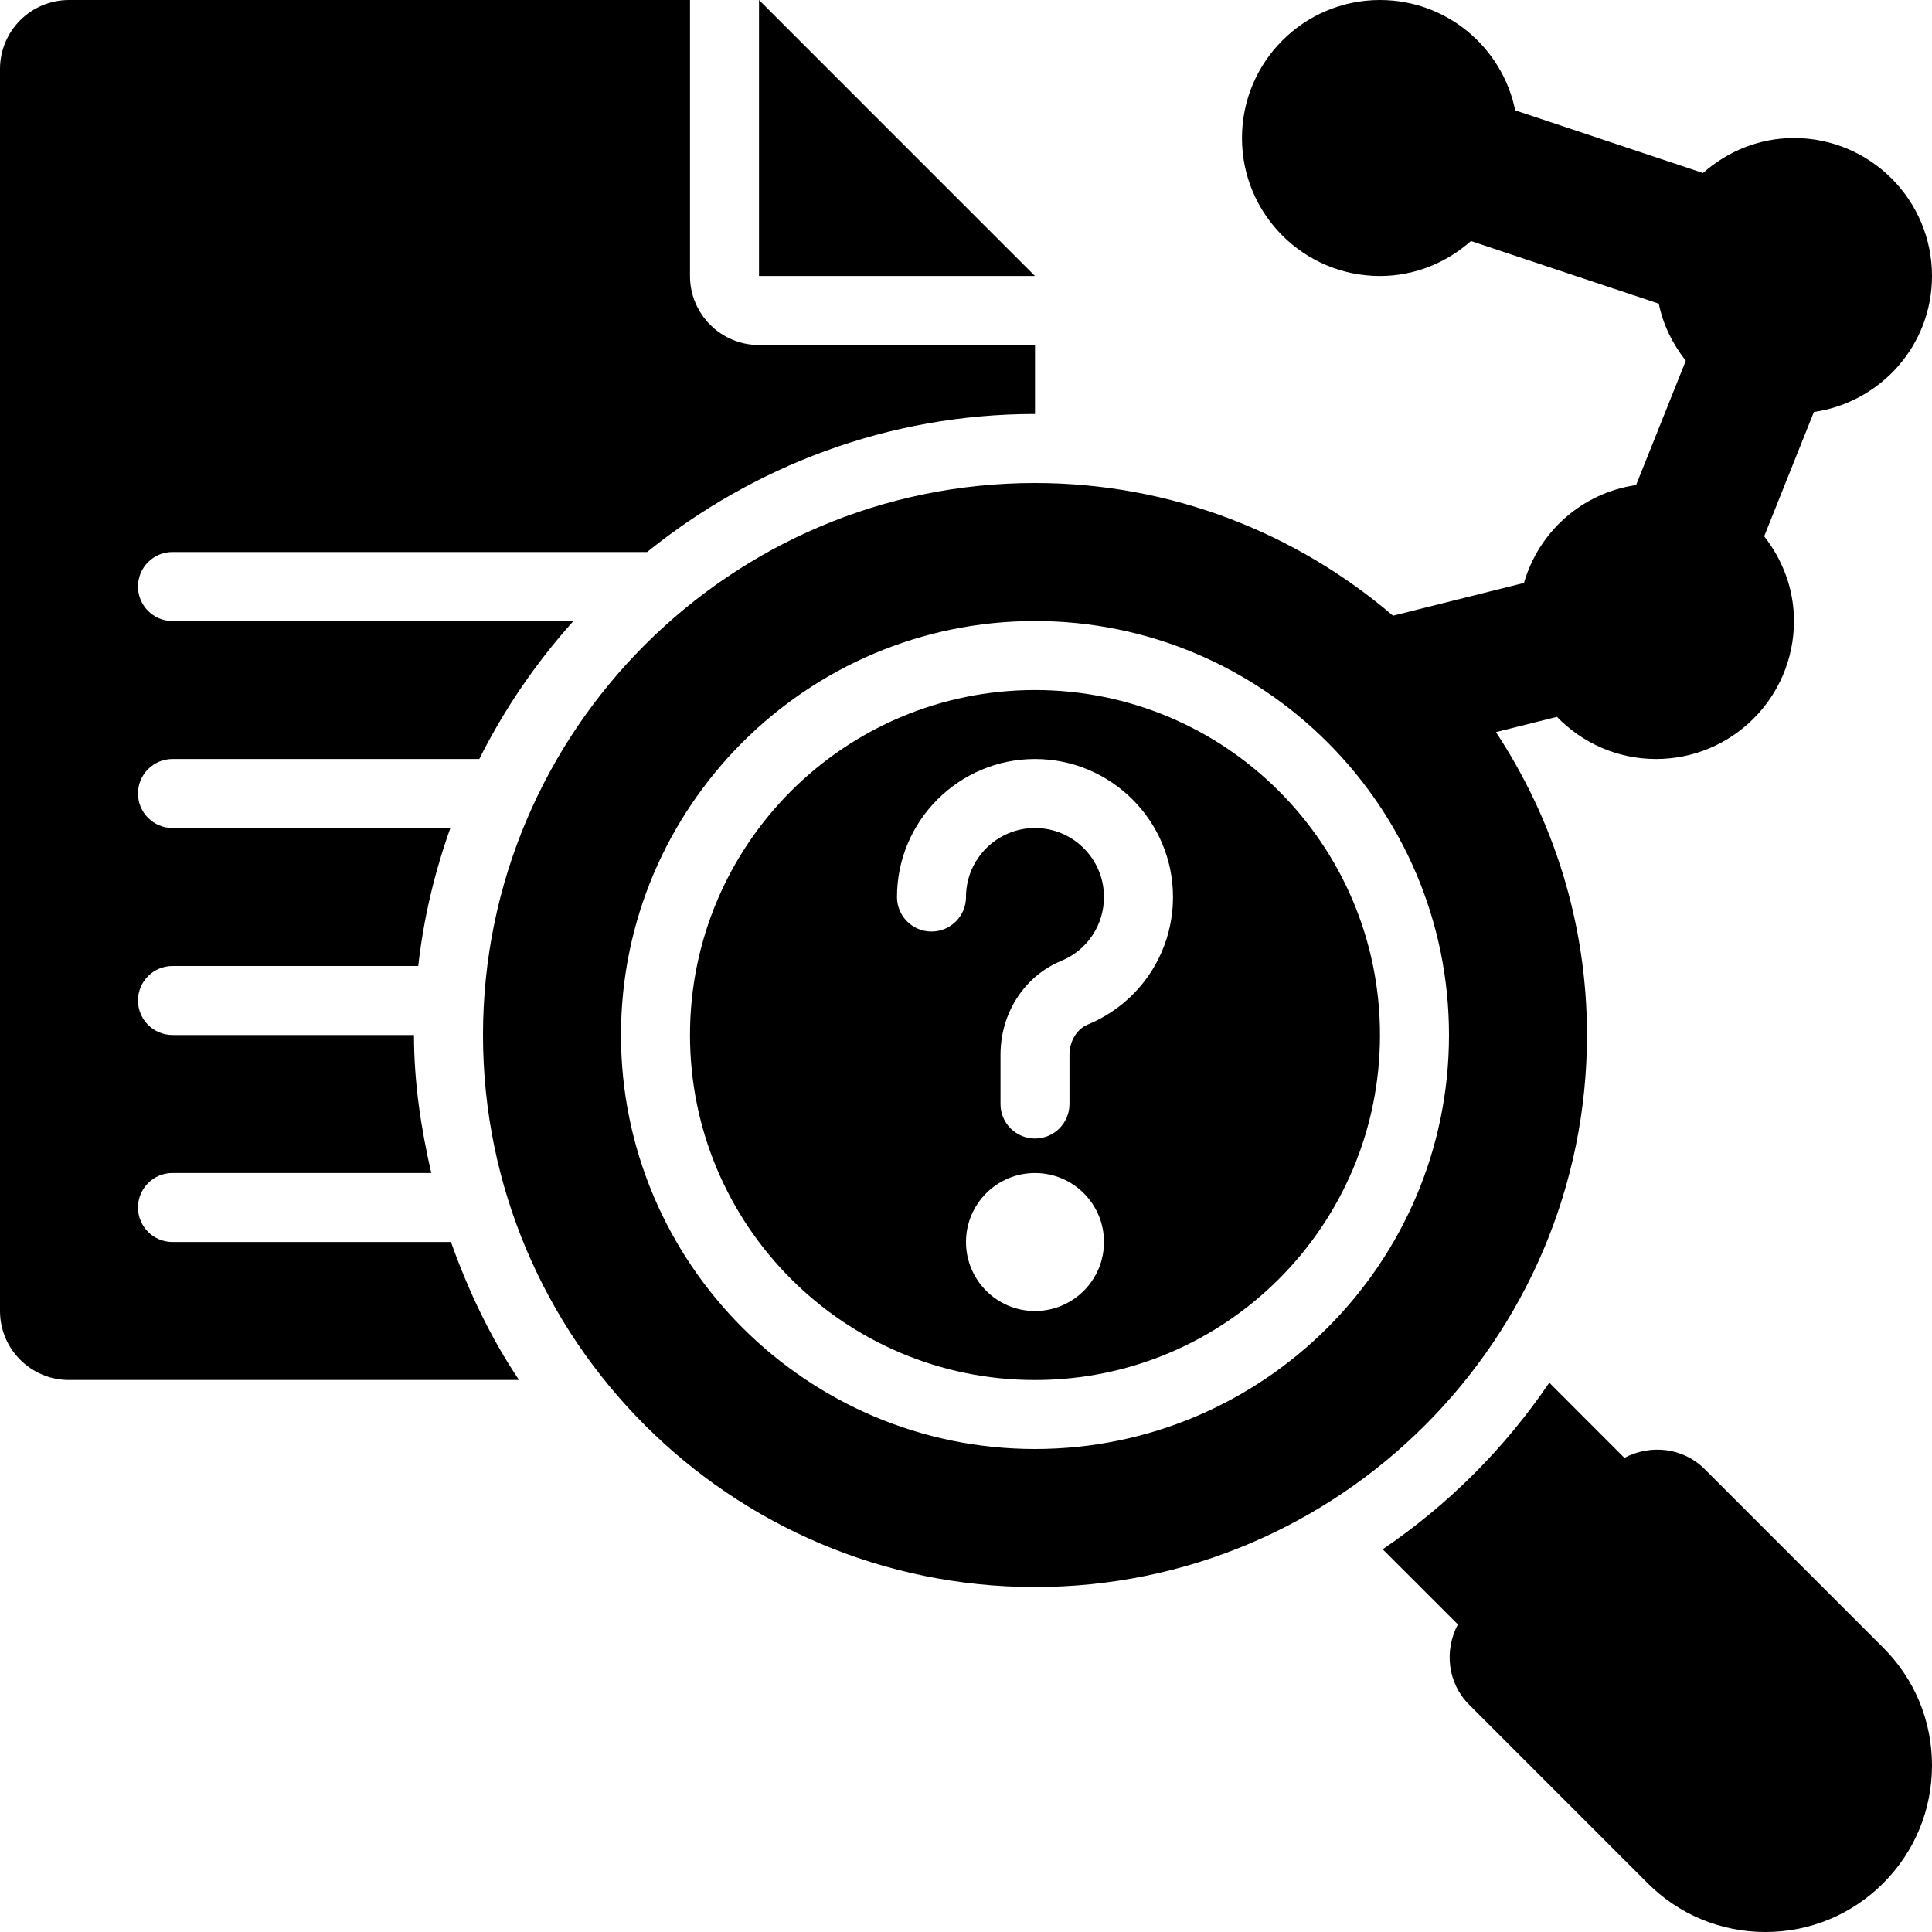
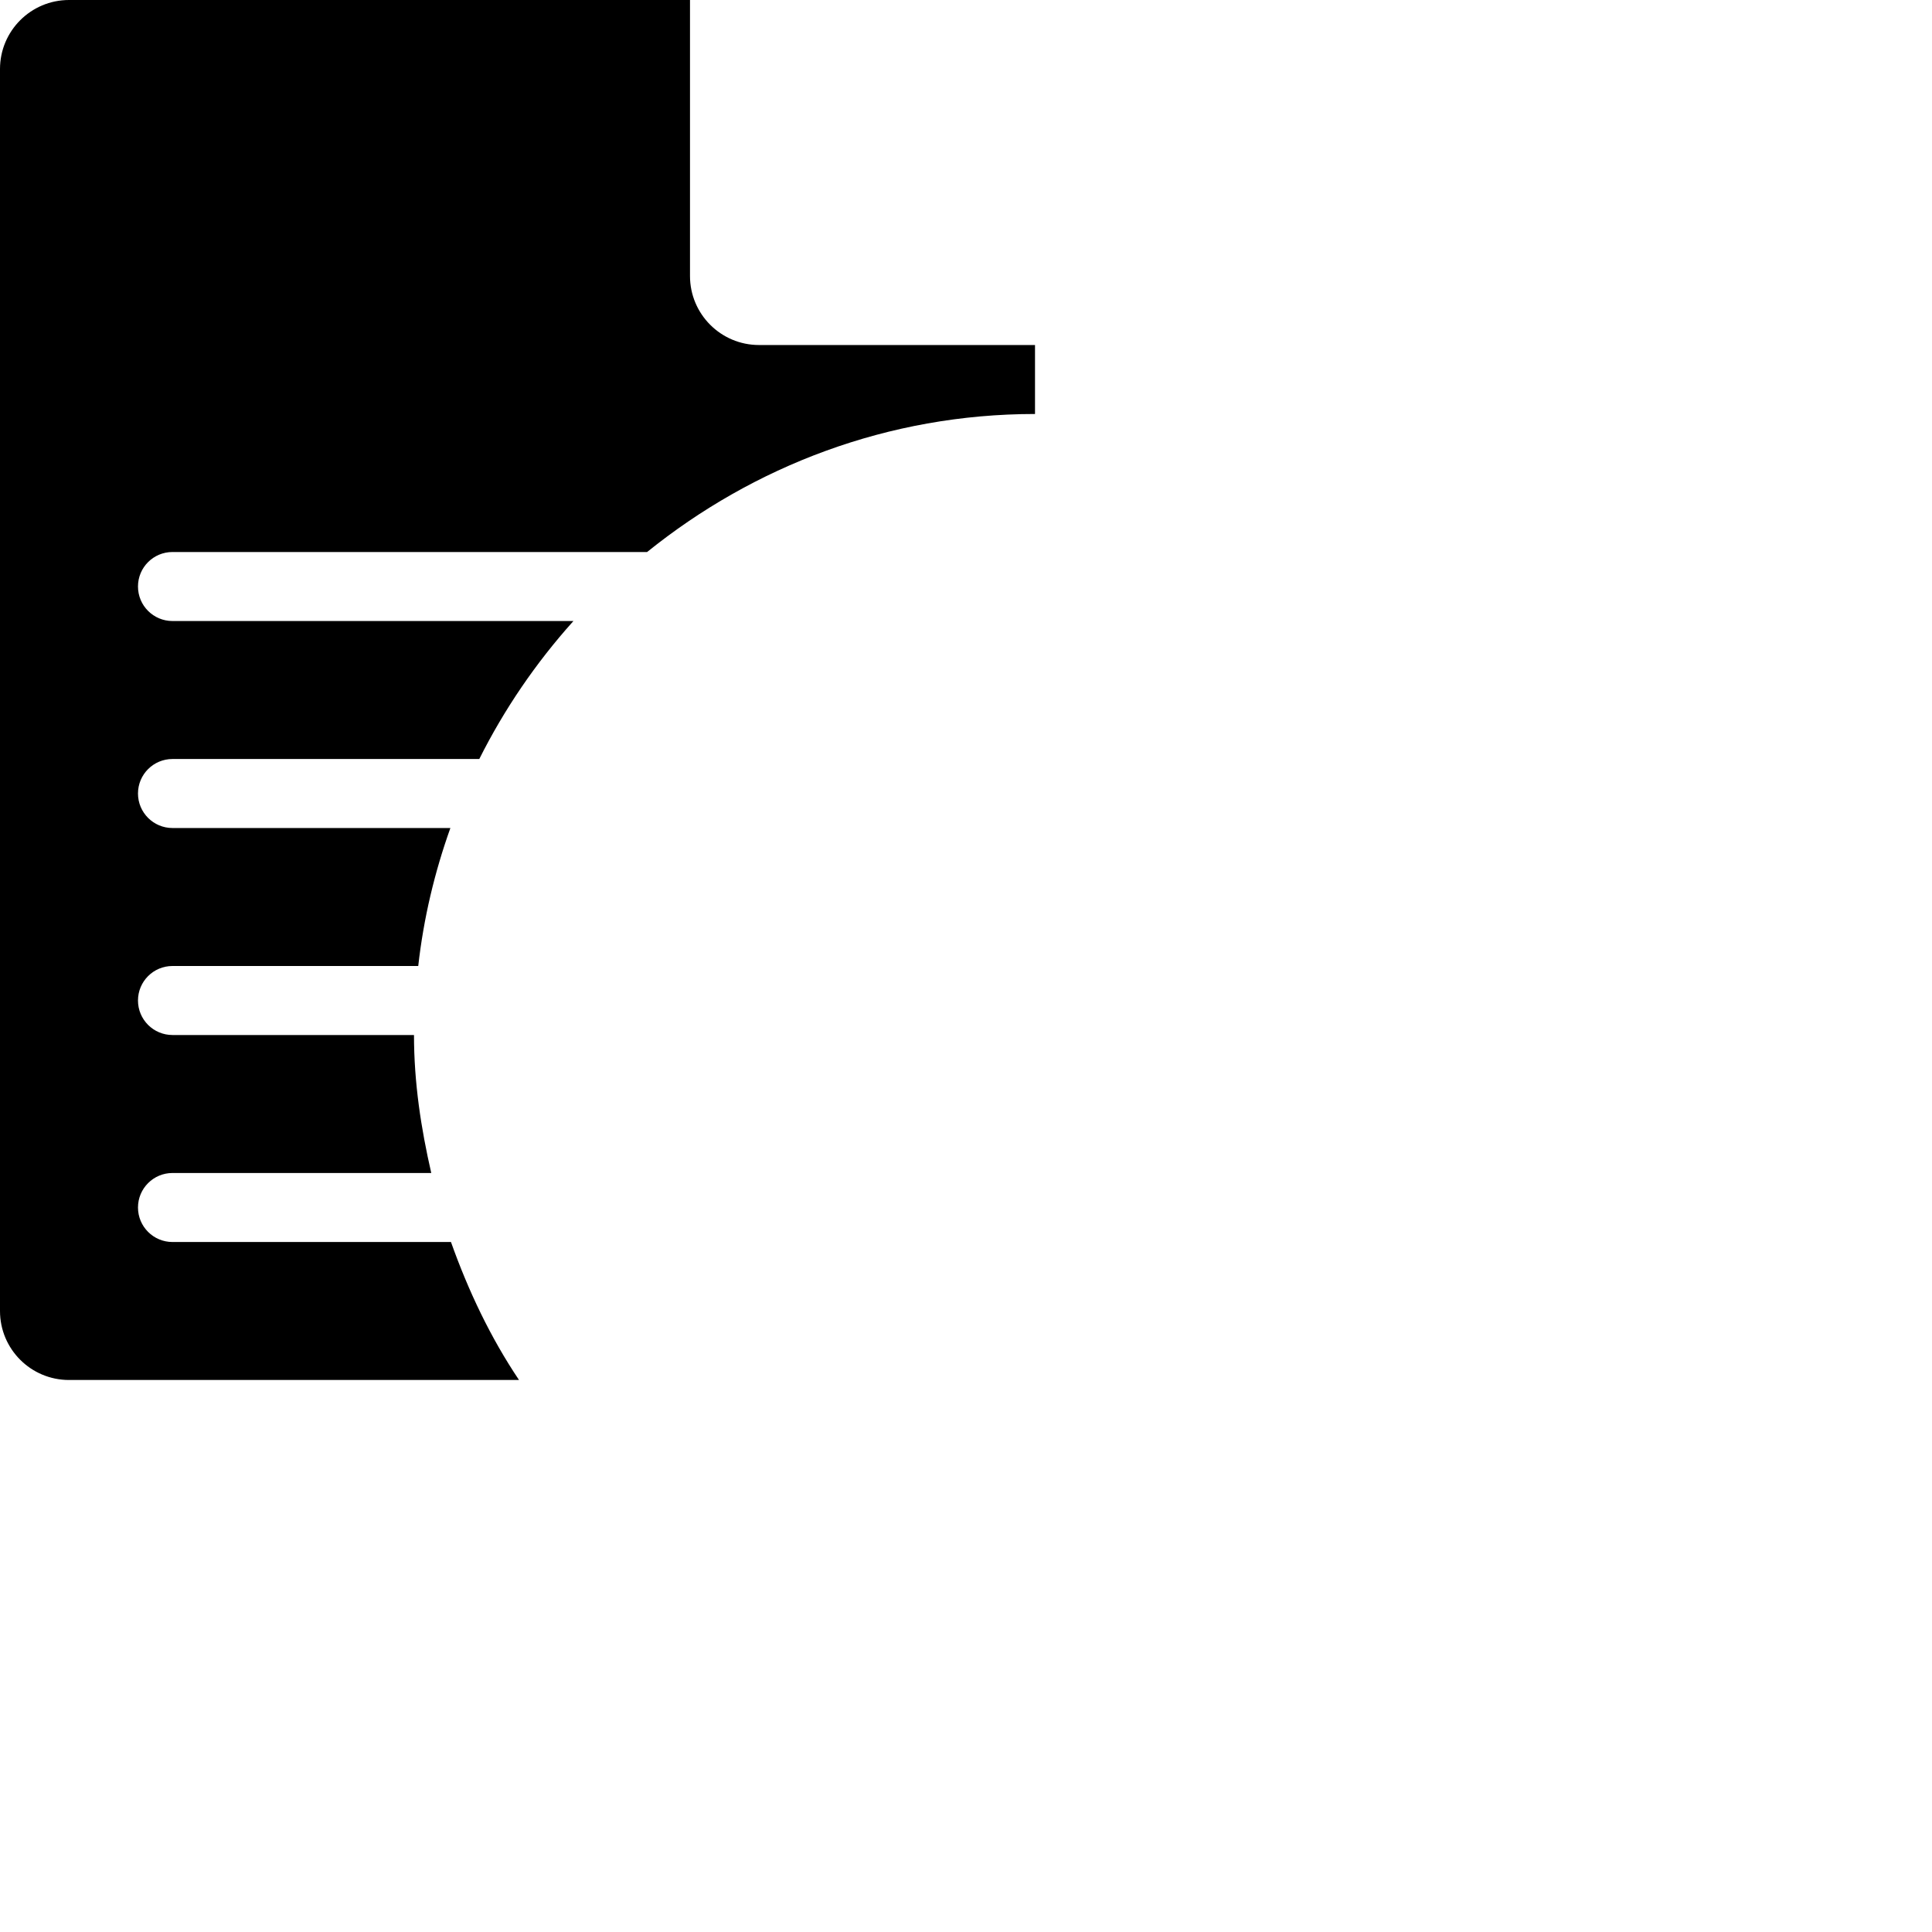
<svg xmlns="http://www.w3.org/2000/svg" width="50" height="50" viewBox="0 0 50 50" fill="none">
-   <path d="M41.071 26.786C41.071 23.892 40.2 21.2 38.715 18.947L40.294 18.552C40.944 19.223 41.85 19.643 42.857 19.643C44.829 19.643 46.428 18.044 46.428 16.072C46.428 15.241 46.133 14.486 45.657 13.879L46.944 10.662C48.67 10.411 50 8.939 50 7.143C50 5.171 48.4 3.572 46.428 3.572C45.522 3.572 44.703 3.92 44.074 4.477L39.213 2.856C38.882 1.227 37.441 0 35.714 0C33.742 0 32.142 1.599 32.142 3.572C32.142 5.544 33.742 7.143 35.714 7.143C36.62 7.143 37.438 6.795 38.068 6.238L42.929 7.859C43.041 8.412 43.292 8.908 43.628 9.336L42.342 12.553C40.946 12.756 39.824 13.758 39.44 15.086L36.051 15.934C33.553 13.799 30.32 12.5 26.785 12.5C18.908 12.5 12.5 18.909 12.5 26.786C12.5 34.663 18.908 41.072 26.785 41.072C34.662 41.072 41.071 34.663 41.071 26.786L41.071 26.786ZM26.785 37.5C20.877 37.5 16.071 32.694 16.071 26.786C16.071 20.878 20.878 16.072 26.785 16.072C32.694 16.072 37.5 20.878 37.5 26.786C37.5 32.694 32.694 37.5 26.785 37.5Z" fill="black" />
-   <path d="M44.12 38.024C43.554 37.457 42.713 37.375 42.039 37.729L40.095 35.784C38.945 37.48 37.48 38.945 35.784 40.095L37.729 42.039C37.375 42.713 37.457 43.554 38.024 44.12L42.641 48.738C43.456 49.552 44.537 50 45.689 50C46.841 50 47.923 49.552 48.738 48.737C49.552 47.923 50 46.841 50 45.689C50 44.538 49.552 43.456 48.737 42.641L44.12 38.024Z" fill="black" />
-   <path d="M19.643 0V7.143H26.785L19.643 0Z" fill="black" />
-   <path d="M26.785 17.858C21.855 17.858 17.857 21.855 17.857 26.786C17.857 31.717 21.855 35.715 26.785 35.715C31.716 35.715 35.714 31.717 35.714 26.786C35.714 21.855 31.716 17.858 26.785 17.858ZM26.785 33.929C25.799 33.929 25 33.129 25 32.143C25 31.157 25.799 30.358 26.785 30.358C27.772 30.358 28.571 31.157 28.571 32.143C28.571 33.129 27.772 33.929 26.785 33.929ZM28.149 26.516C27.868 26.633 27.678 26.947 27.678 27.298V28.572C27.678 29.065 27.279 29.465 26.785 29.465C26.292 29.465 25.893 29.065 25.893 28.572V27.298C25.893 26.216 26.511 25.261 27.468 24.866C28.138 24.589 28.571 23.94 28.571 23.215C28.571 22.23 27.77 21.429 26.785 21.429C25.801 21.429 25 22.23 25 23.215C25 23.708 24.6 24.108 24.107 24.108C23.613 24.108 23.214 23.708 23.214 23.215C23.214 21.245 24.816 19.643 26.785 19.643C28.755 19.643 30.357 21.245 30.357 23.215C30.357 24.666 29.49 25.962 28.149 26.516Z" fill="black" />
  <path d="M4.464 32.143C3.971 32.143 3.571 31.744 3.571 31.25C3.571 30.757 3.971 30.357 4.464 30.357H11.161C10.896 29.203 10.714 28.019 10.714 26.786H4.464C3.971 26.786 3.571 26.387 3.571 25.893C3.571 25.399 3.971 25 4.464 25H10.824C10.963 23.761 11.249 22.567 11.656 21.429H4.464C3.971 21.429 3.571 21.029 3.571 20.536C3.571 20.042 3.971 19.643 4.464 19.643H12.404C13.052 18.35 13.869 17.156 14.826 16.088L14.842 16.072H4.464C3.97 16.072 3.571 15.672 3.571 15.179C3.571 14.685 3.97 14.286 4.464 14.286H16.747C19.501 12.066 22.982 10.714 26.786 10.714V8.929H19.643C18.657 8.929 17.857 8.129 17.857 7.143V0H1.786C0.8 0 0 0.8 0 1.786V33.929C0 34.915 0.8 35.714 1.786 35.714H13.432C12.695 34.617 12.121 33.408 11.671 32.143L4.464 32.143Z" fill="black" />
</svg>